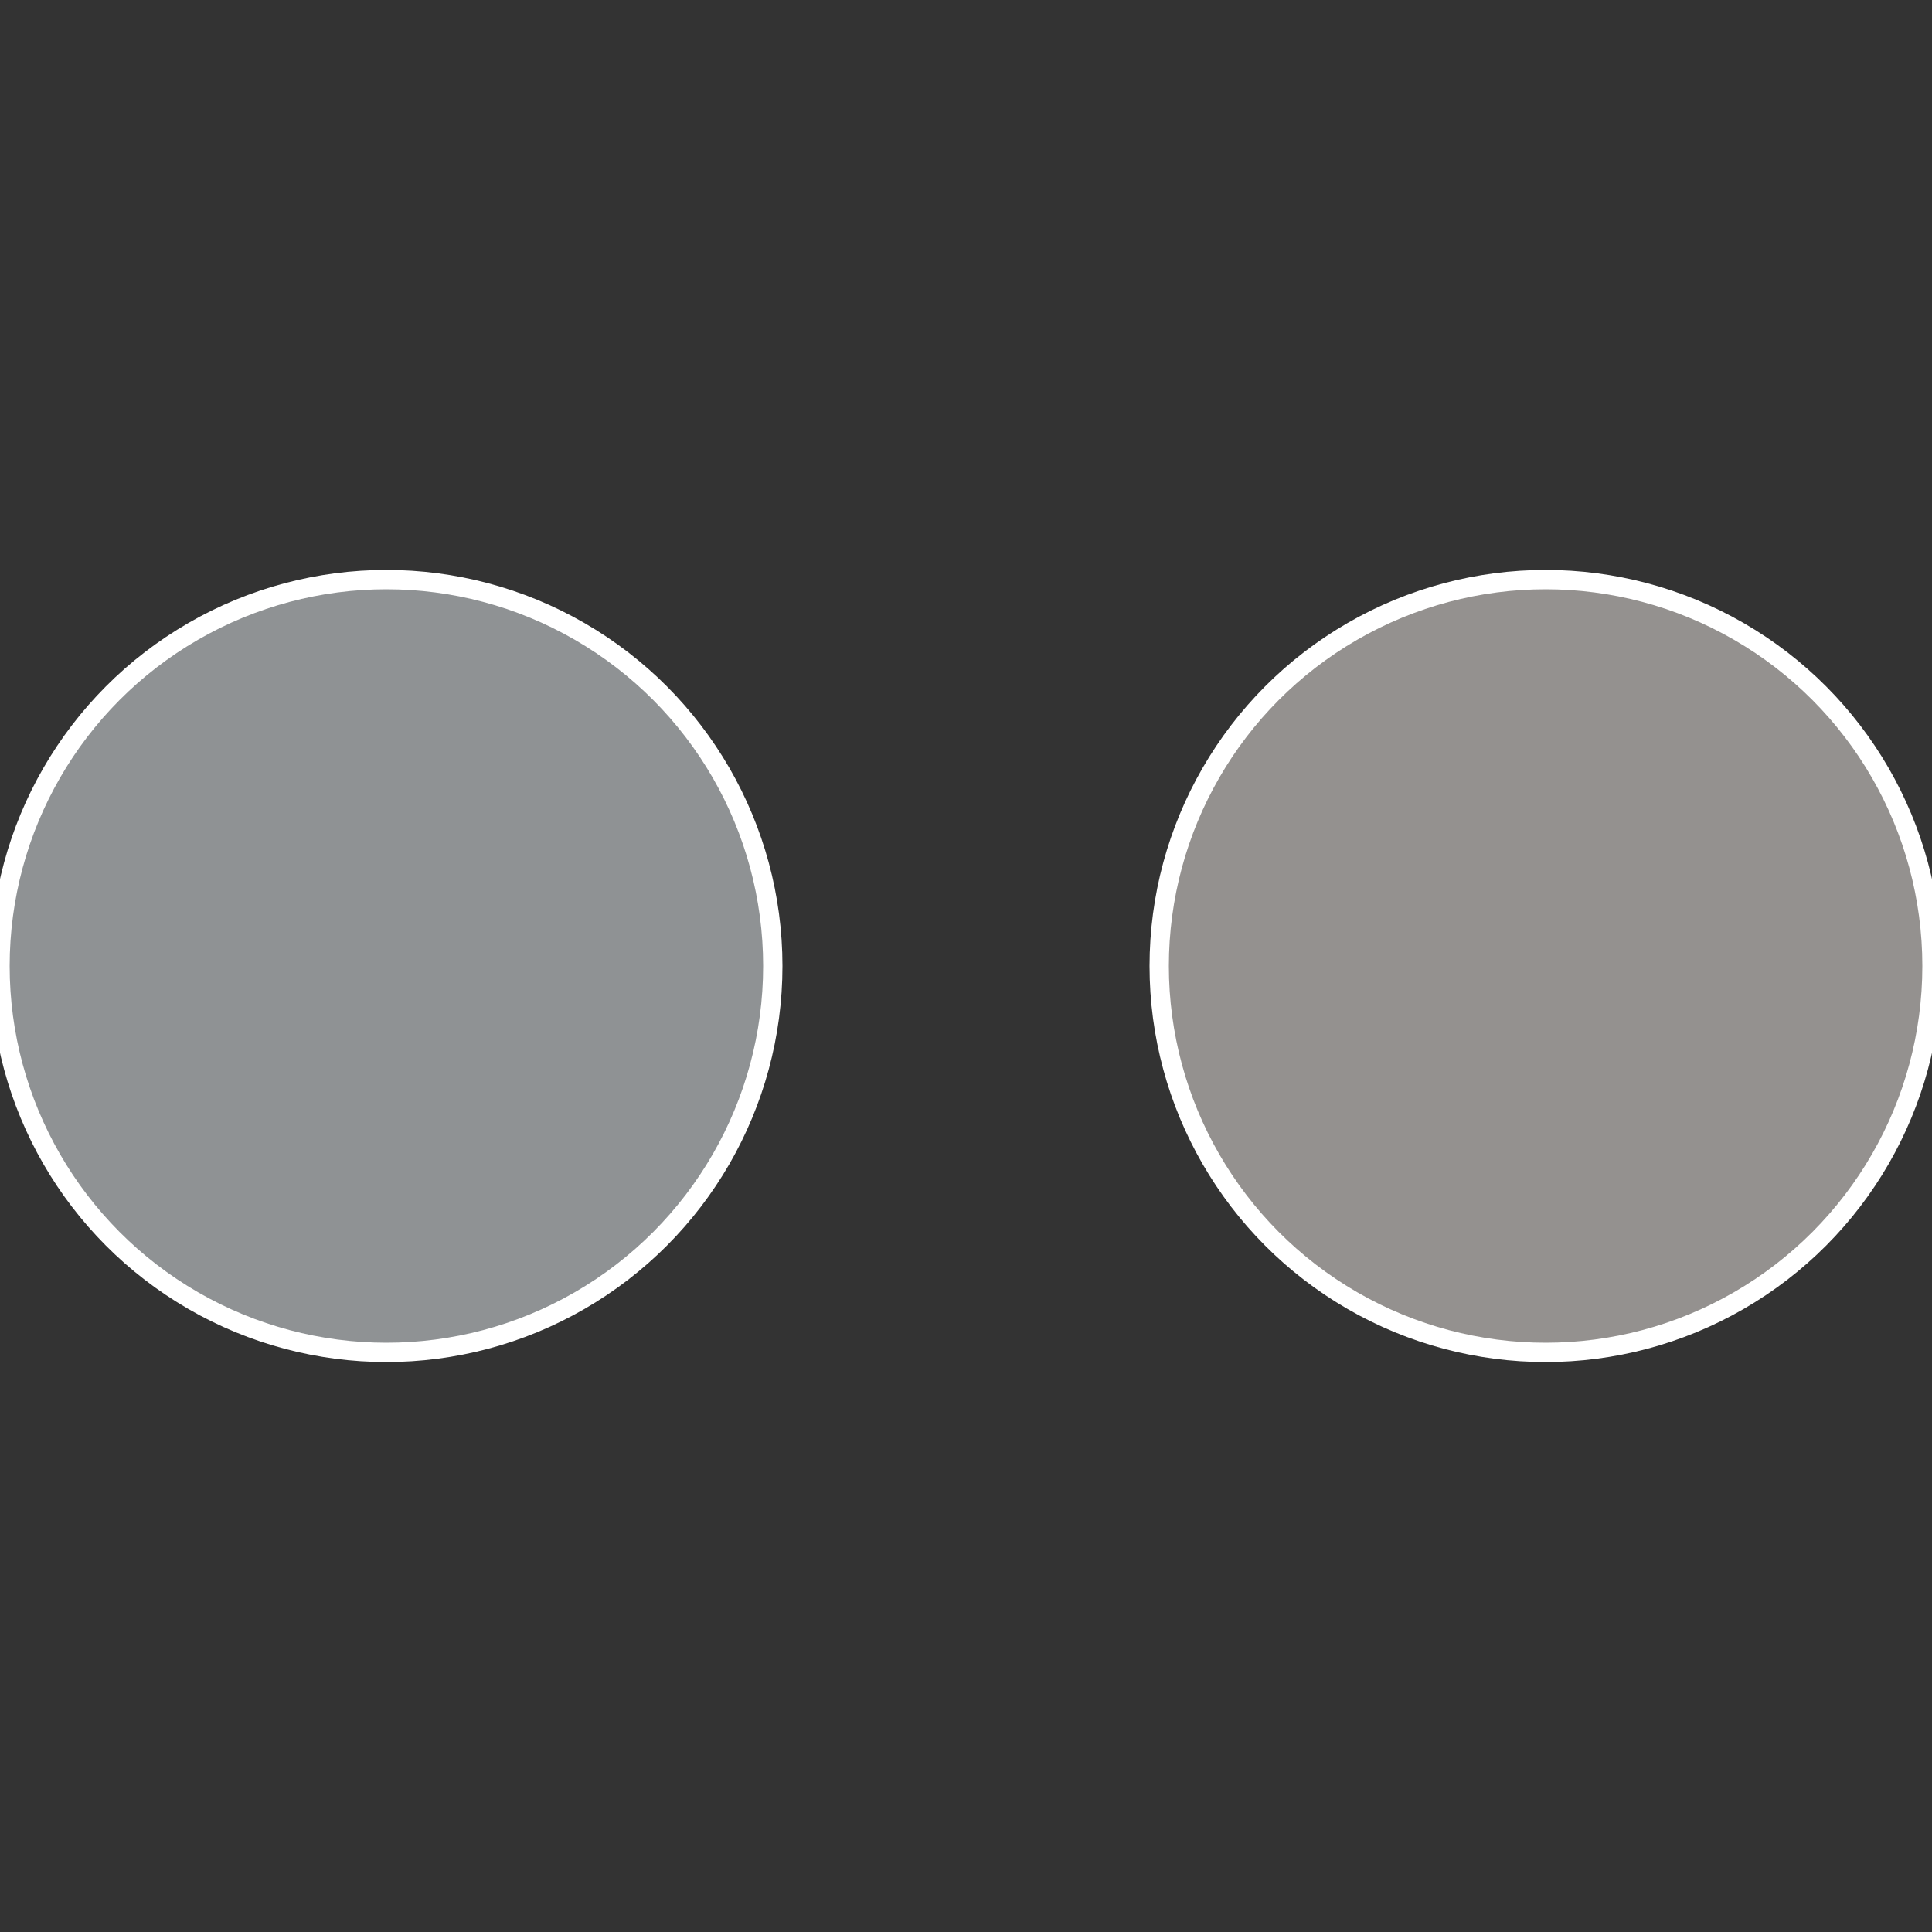
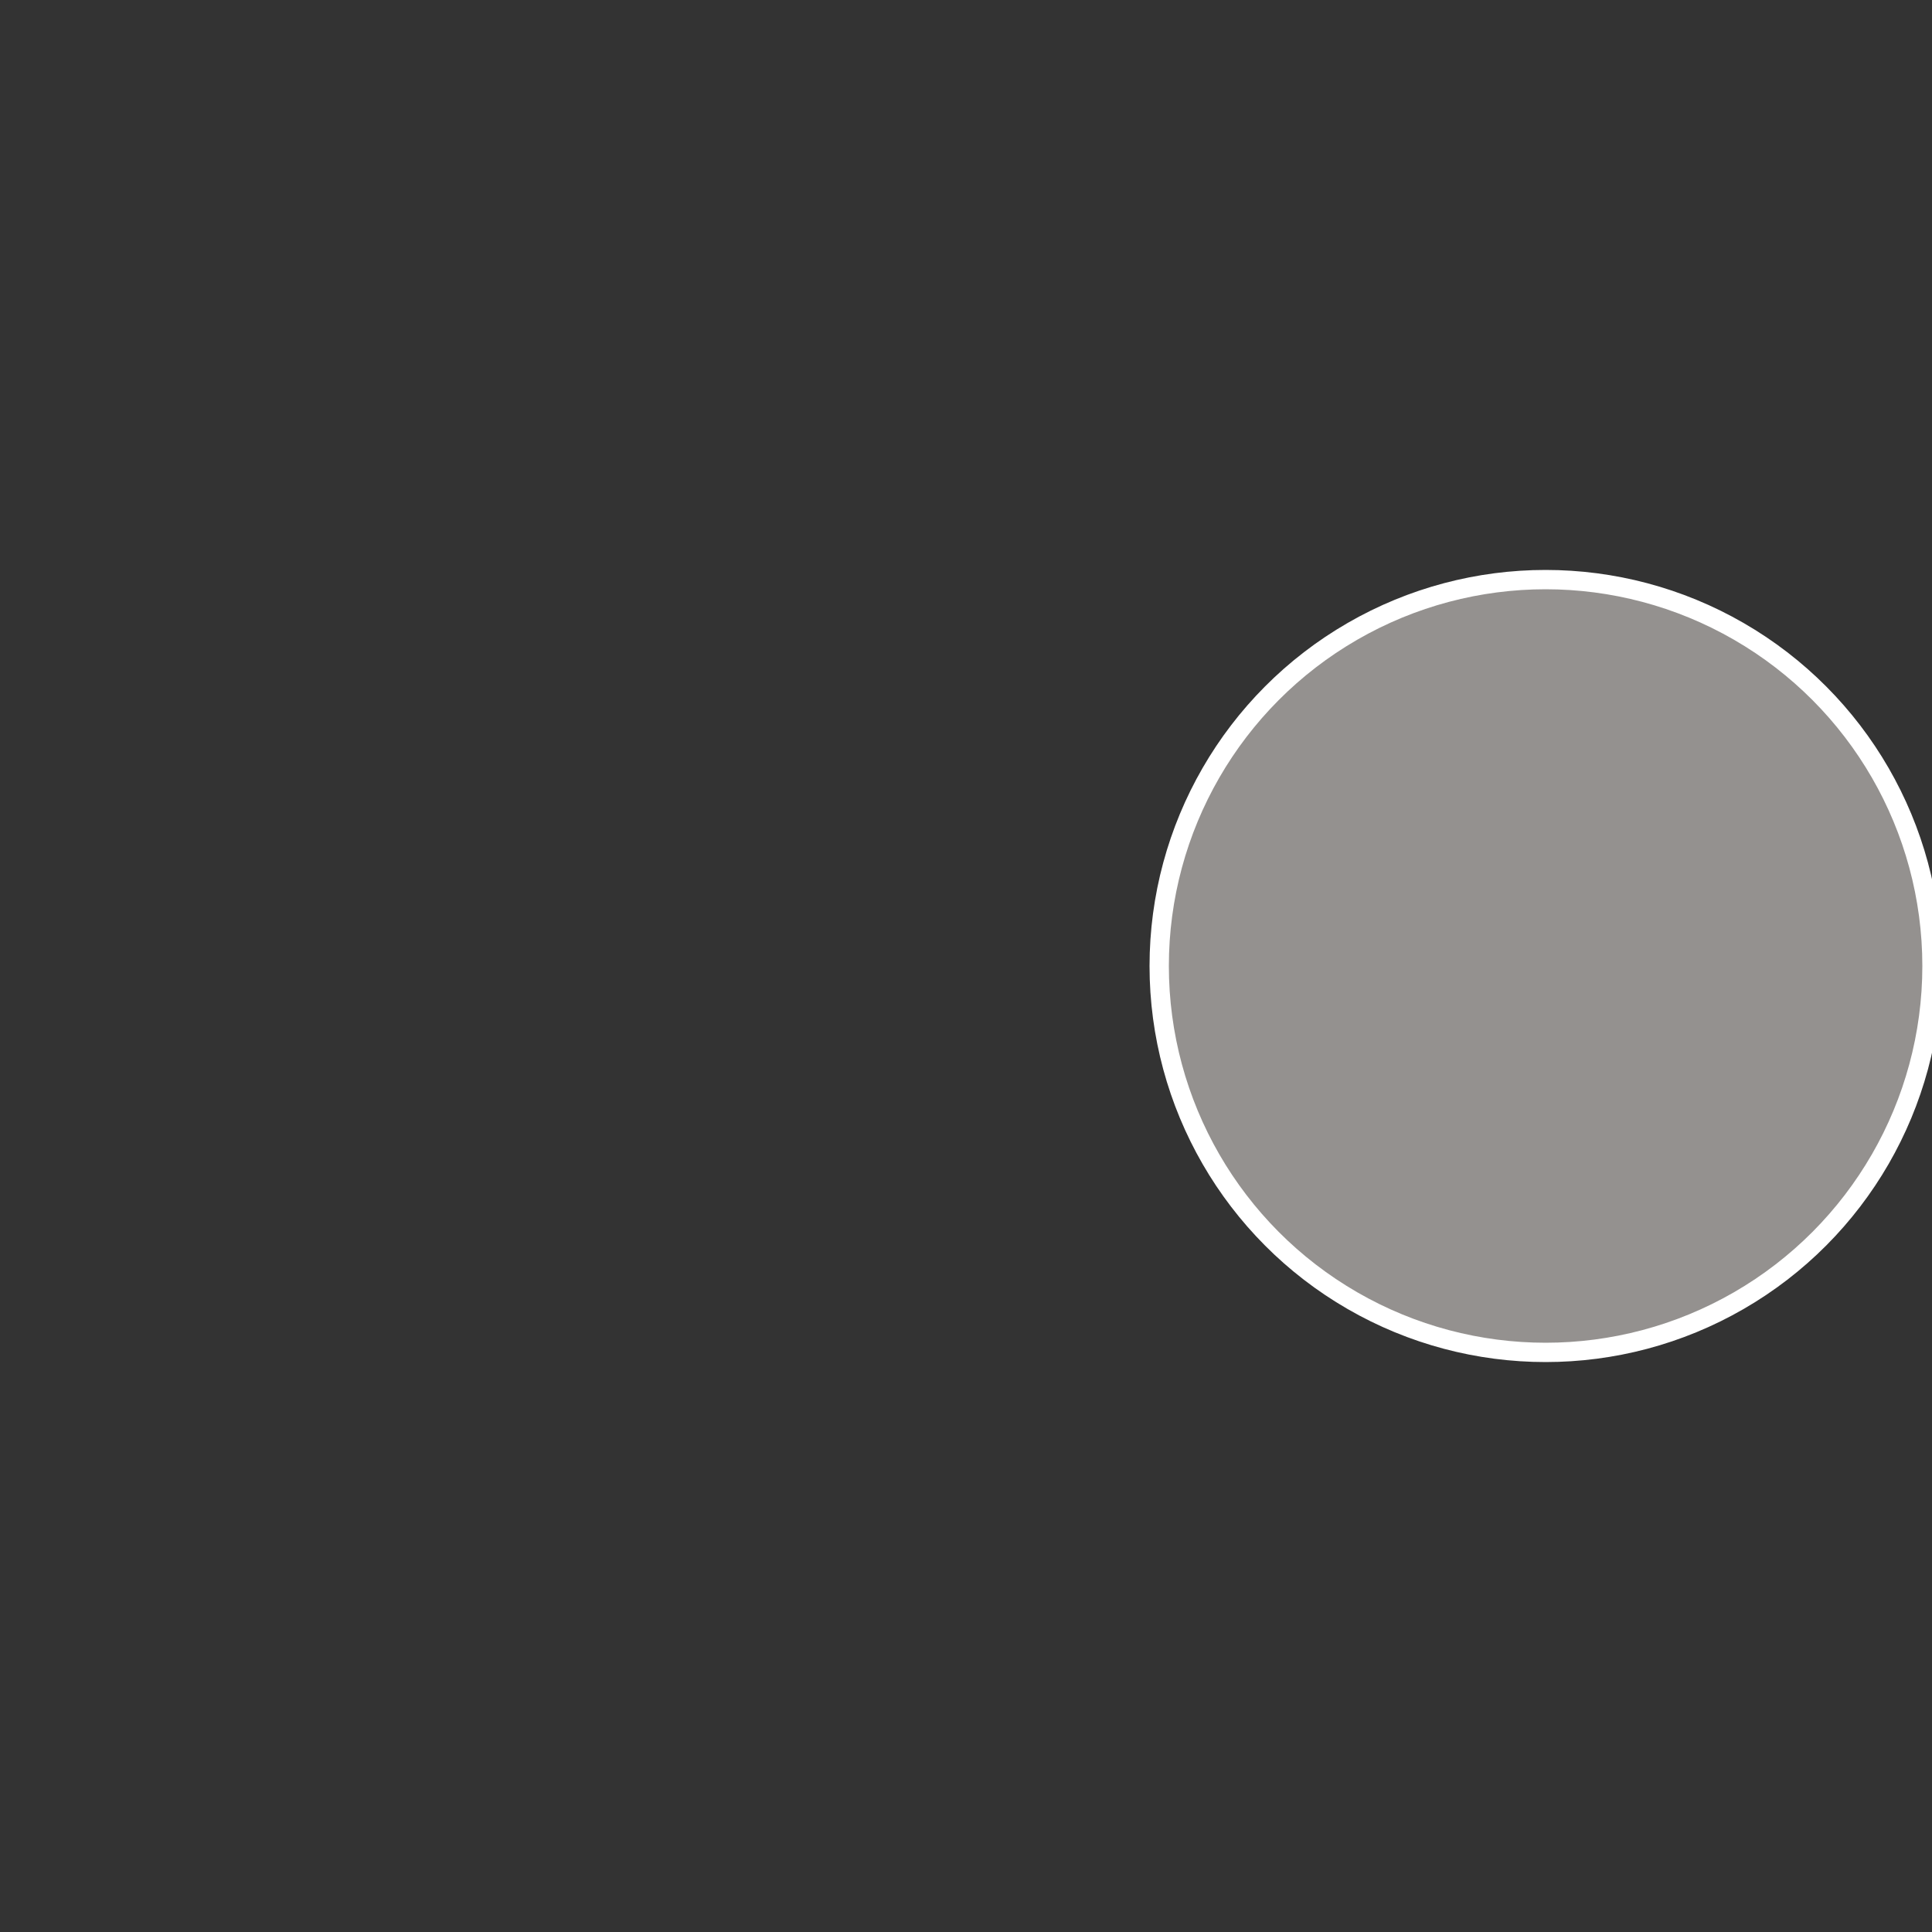
<svg xmlns="http://www.w3.org/2000/svg" width="500" height="500" viewBox="-1 -1 2 2">
  <rect x="-1" y="-1" width="2" height="2" fill="#333333" stroke="none" />
  <circle cx="0.6" cy="0" r="0.4" fill="#94918f" stroke="#fff" stroke-width="1%" />
-   <circle cx="-0.6" cy="7.3478807948841E-17" r="0.4" fill="#8f9294" stroke="#fff" stroke-width="1%" />
</svg>